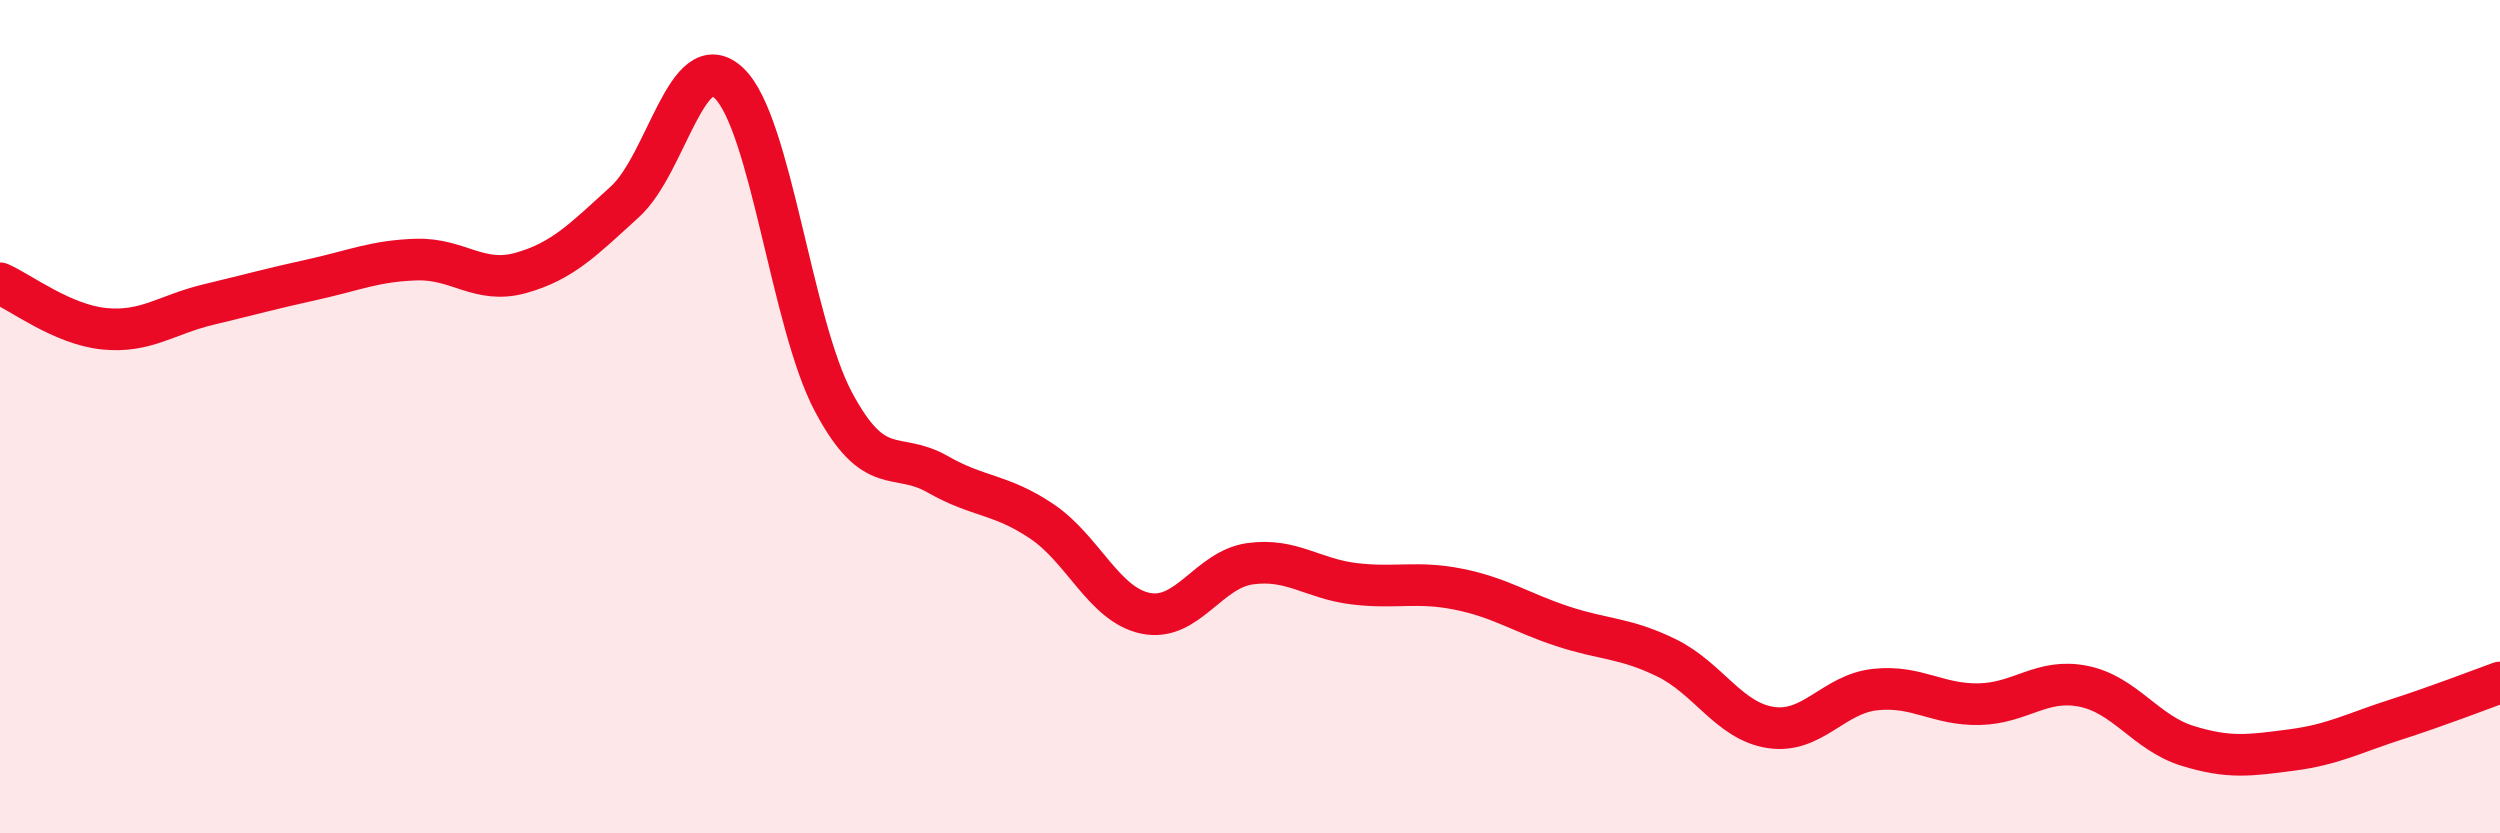
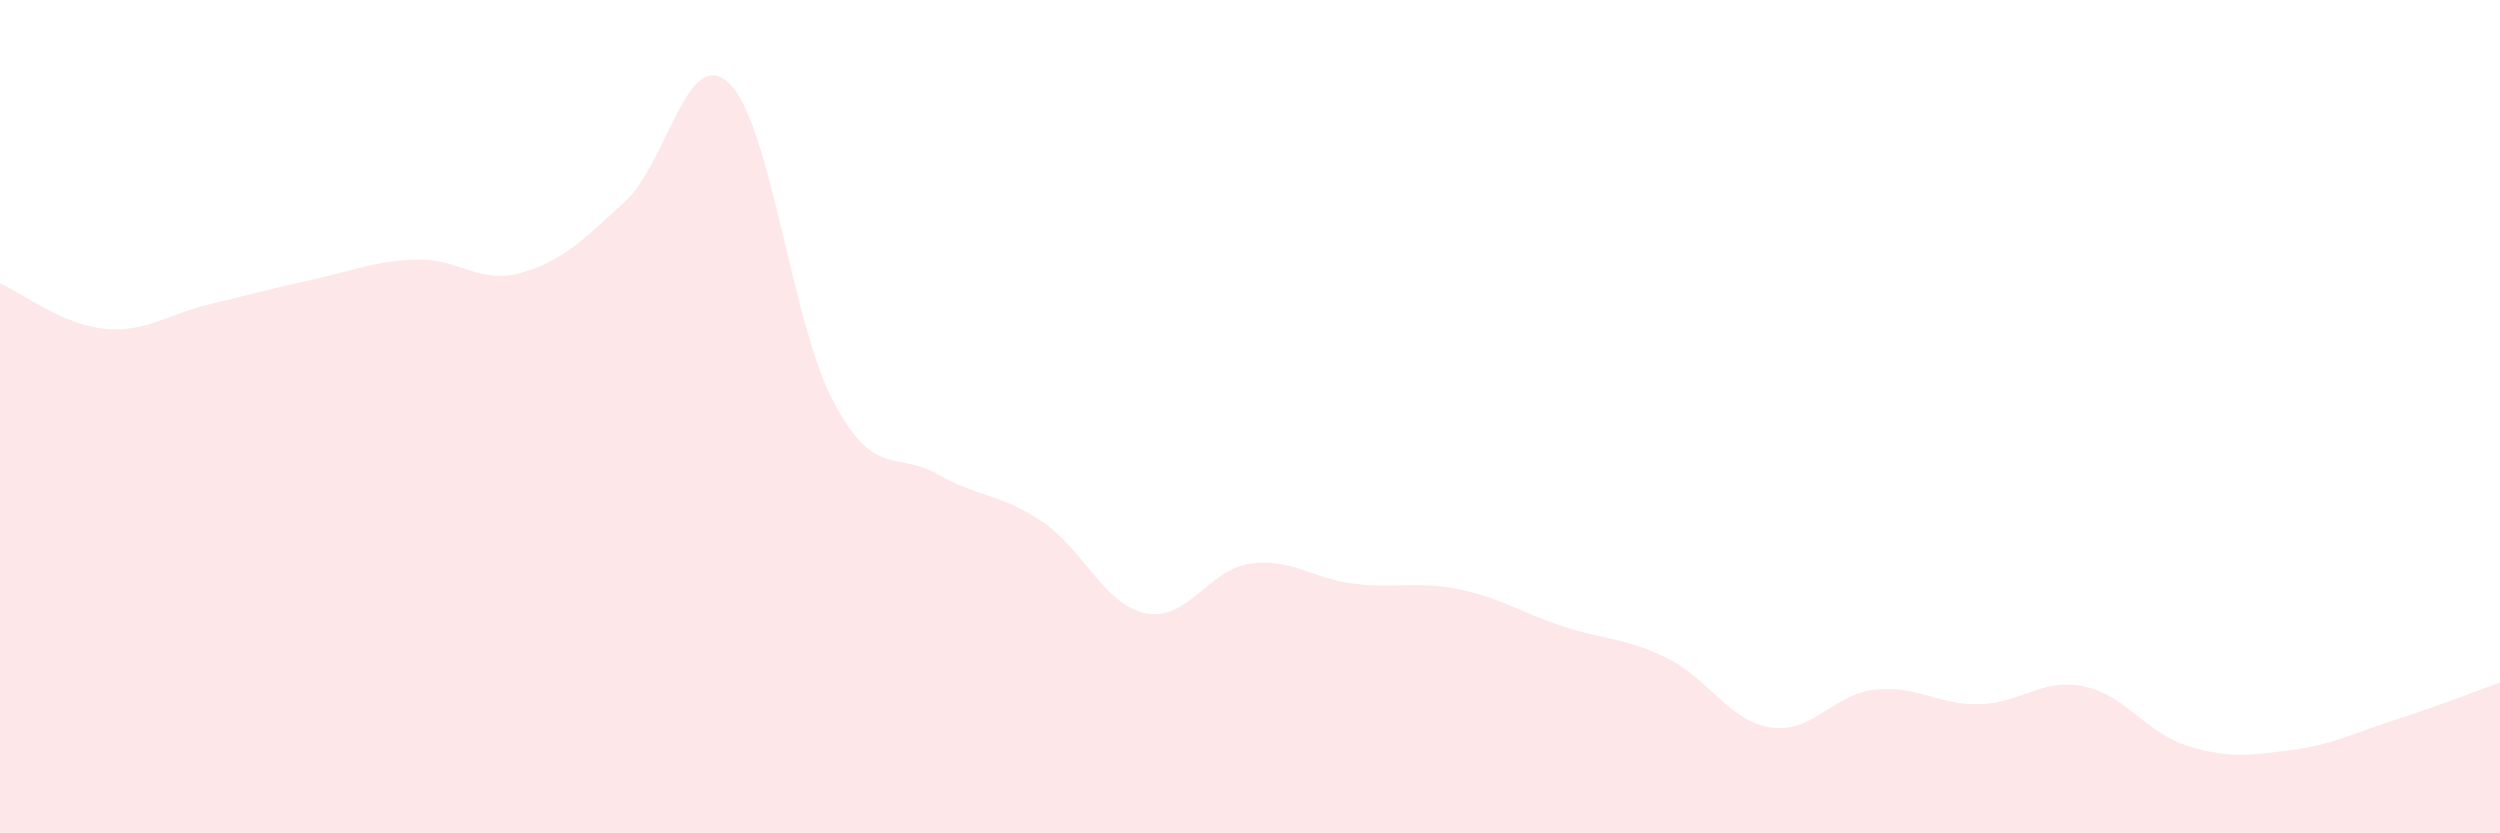
<svg xmlns="http://www.w3.org/2000/svg" width="60" height="20" viewBox="0 0 60 20">
  <path d="M 0,6.8 C 0.5,7.02 1.5,7.79 2.5,7.89 C 3.5,7.99 4,7.55 5,7.31 C 6,7.07 6.5,6.93 7.5,6.71 C 8.5,6.49 9,6.26 10,6.23 C 11,6.2 11.5,6.83 12.5,6.55 C 13.5,6.27 14,5.75 15,4.84 C 16,3.93 16.5,1.04 17.5,2 C 18.5,2.96 19,7.76 20,9.64 C 21,11.52 21.5,10.81 22.5,11.38 C 23.5,11.95 24,11.84 25,12.51 C 26,13.18 26.5,14.52 27.5,14.72 C 28.5,14.92 29,13.67 30,13.53 C 31,13.39 31.5,13.89 32.5,14.01 C 33.5,14.13 34,13.94 35,14.14 C 36,14.34 36.5,14.7 37.5,15.03 C 38.5,15.36 39,15.3 40,15.79 C 41,16.28 41.5,17.31 42.5,17.46 C 43.5,17.61 44,16.66 45,16.55 C 46,16.44 46.5,16.92 47.5,16.9 C 48.5,16.88 49,16.27 50,16.47 C 51,16.67 51.5,17.59 52.5,17.9 C 53.5,18.21 54,18.13 55,18 C 56,17.87 56.5,17.59 57.5,17.27 C 58.5,16.95 59.5,16.56 60,16.38L60 20L0 20Z" fill="#EB0A25" opacity="0.1" stroke-linecap="round" stroke-linejoin="round" />
-   <path d="M 0,6.8 C 0.5,7.02 1.5,7.79 2.5,7.89 C 3.5,7.99 4,7.55 5,7.31 C 6,7.07 6.5,6.93 7.5,6.71 C 8.5,6.49 9,6.26 10,6.23 C 11,6.2 11.5,6.83 12.5,6.55 C 13.5,6.27 14,5.75 15,4.84 C 16,3.93 16.5,1.04 17.5,2 C 18.5,2.96 19,7.76 20,9.64 C 21,11.52 21.5,10.81 22.5,11.38 C 23.5,11.95 24,11.84 25,12.51 C 26,13.18 26.5,14.52 27.5,14.72 C 28.5,14.92 29,13.67 30,13.53 C 31,13.39 31.5,13.89 32.5,14.01 C 33.5,14.13 34,13.94 35,14.14 C 36,14.34 36.5,14.7 37.5,15.03 C 38.5,15.36 39,15.3 40,15.79 C 41,16.28 41.5,17.31 42.5,17.46 C 43.5,17.61 44,16.66 45,16.55 C 46,16.44 46.5,16.92 47.5,16.9 C 48.5,16.88 49,16.27 50,16.47 C 51,16.67 51.5,17.59 52.5,17.9 C 53.5,18.21 54,18.13 55,18 C 56,17.87 56.5,17.59 57.5,17.27 C 58.5,16.95 59.5,16.56 60,16.38" stroke="#EB0A25" stroke-width="1" fill="none" stroke-linecap="round" stroke-linejoin="round" />
</svg>